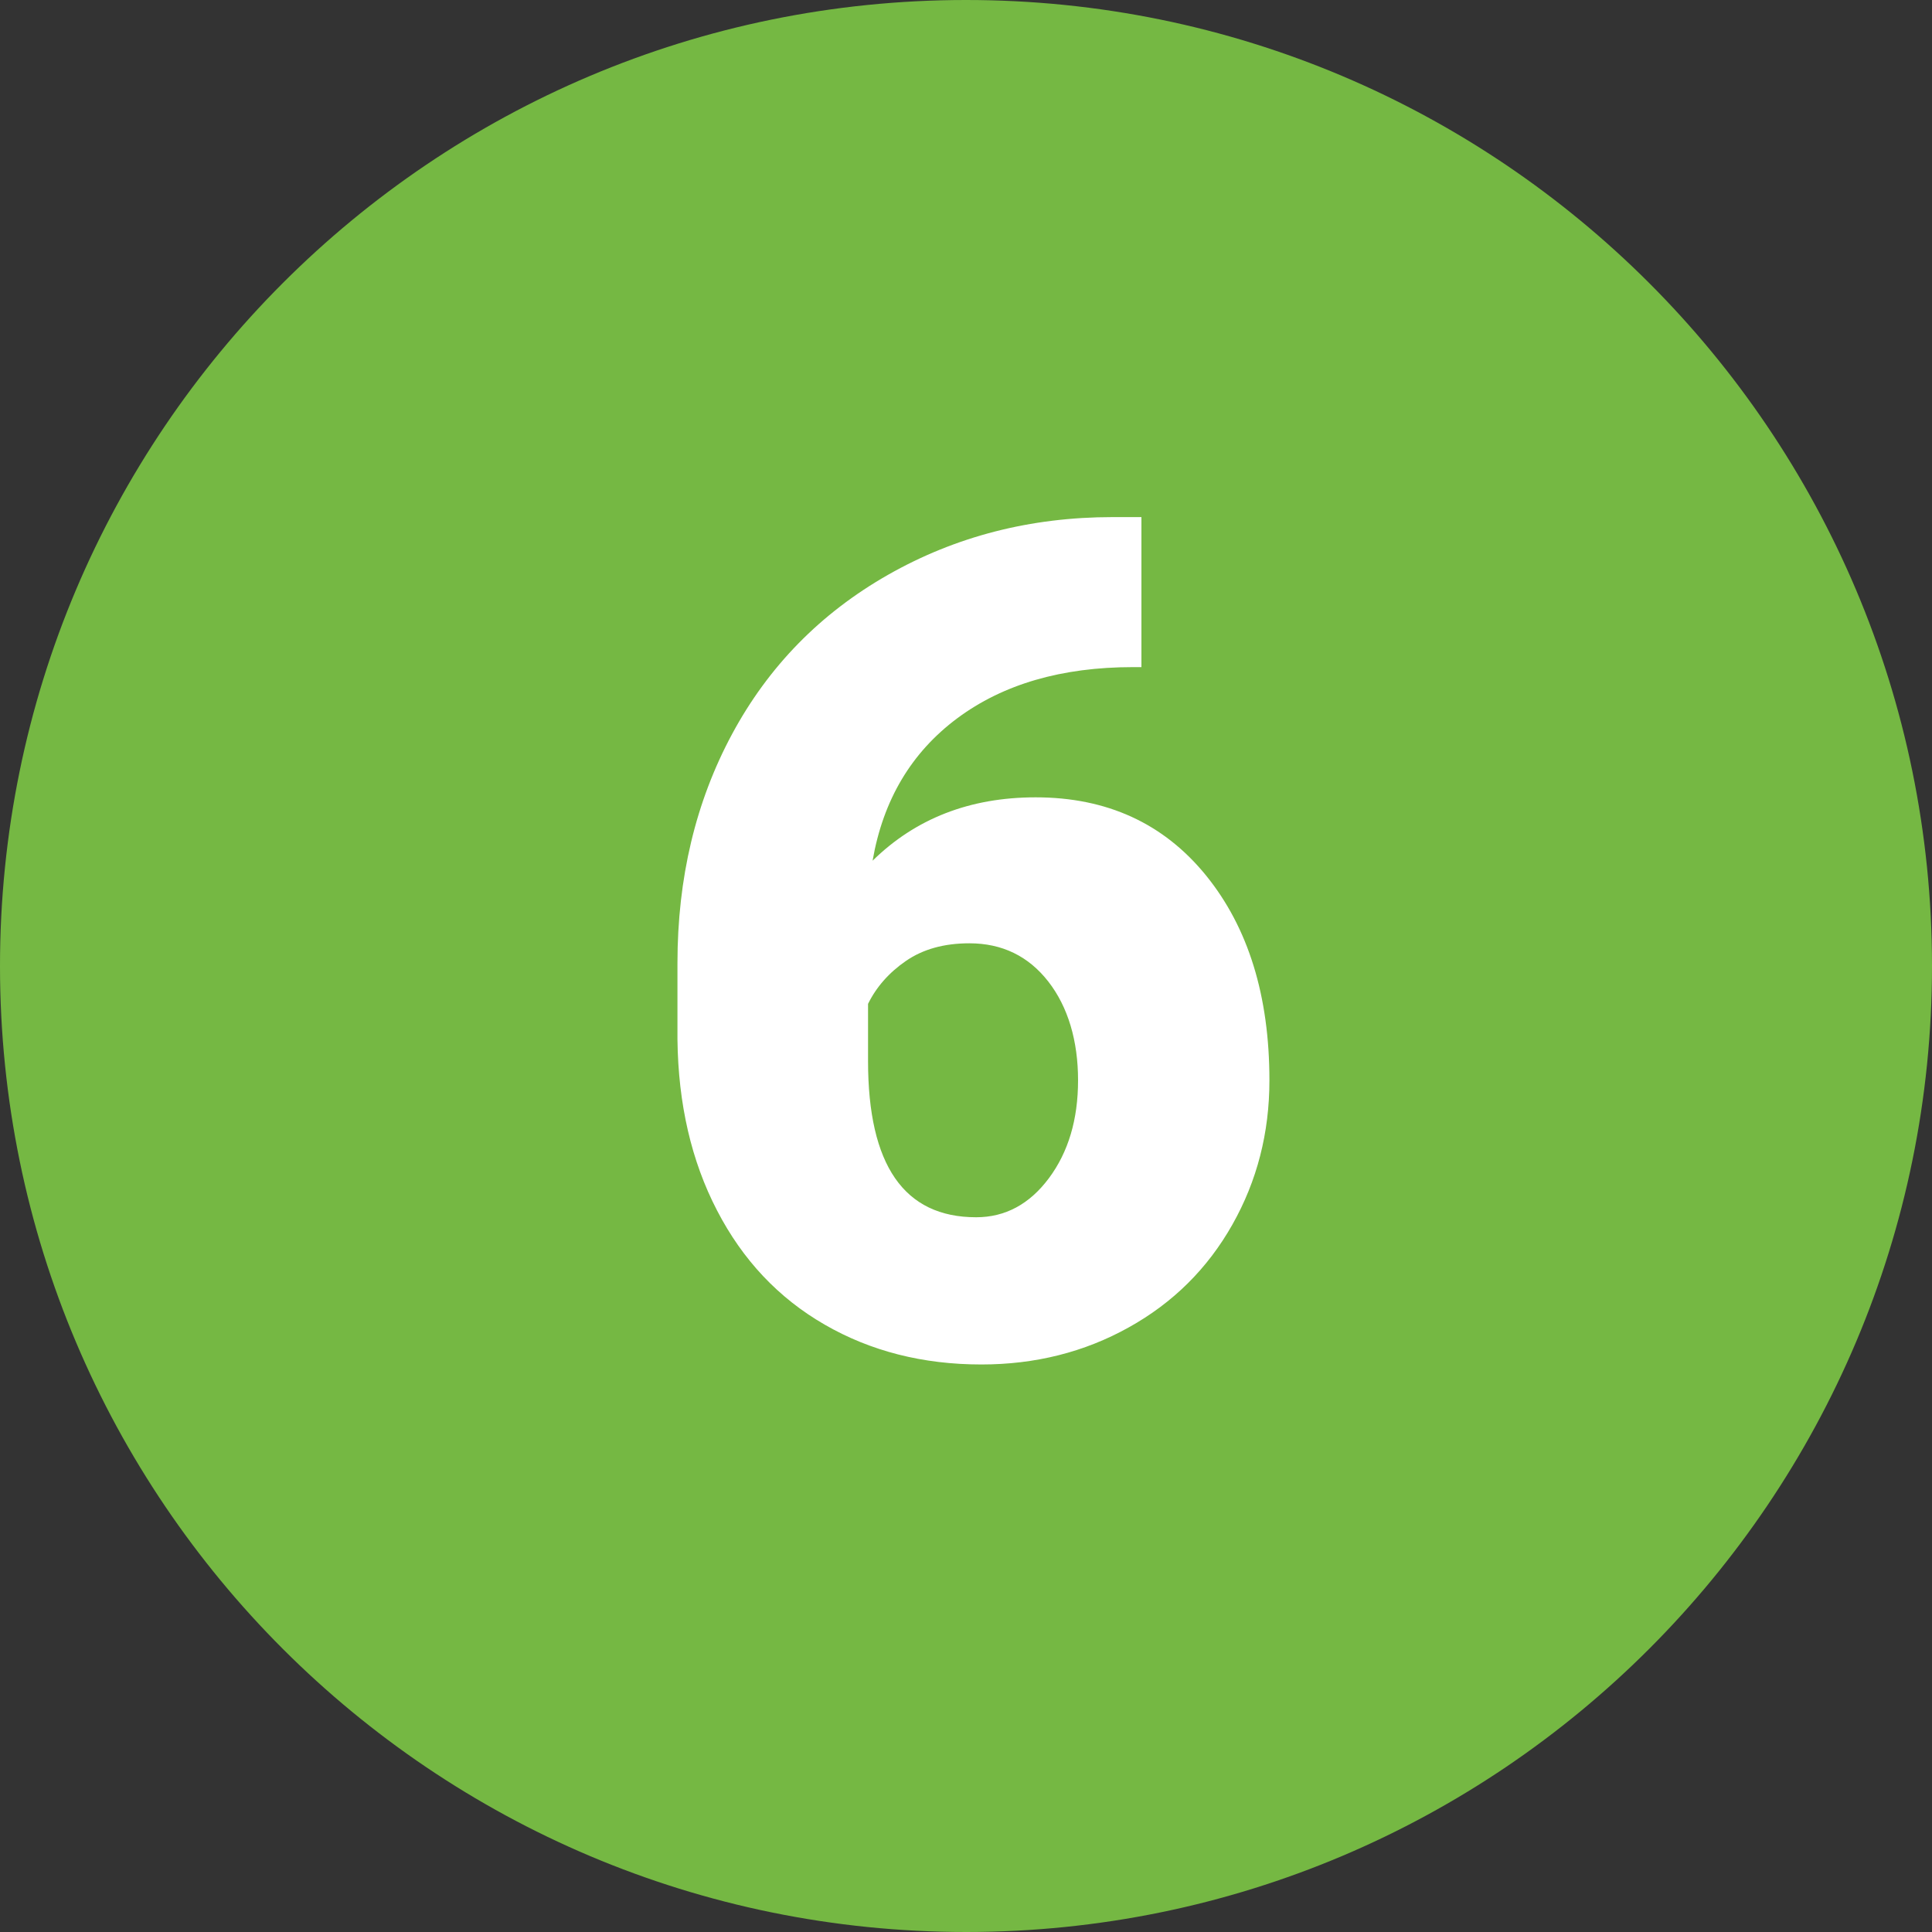
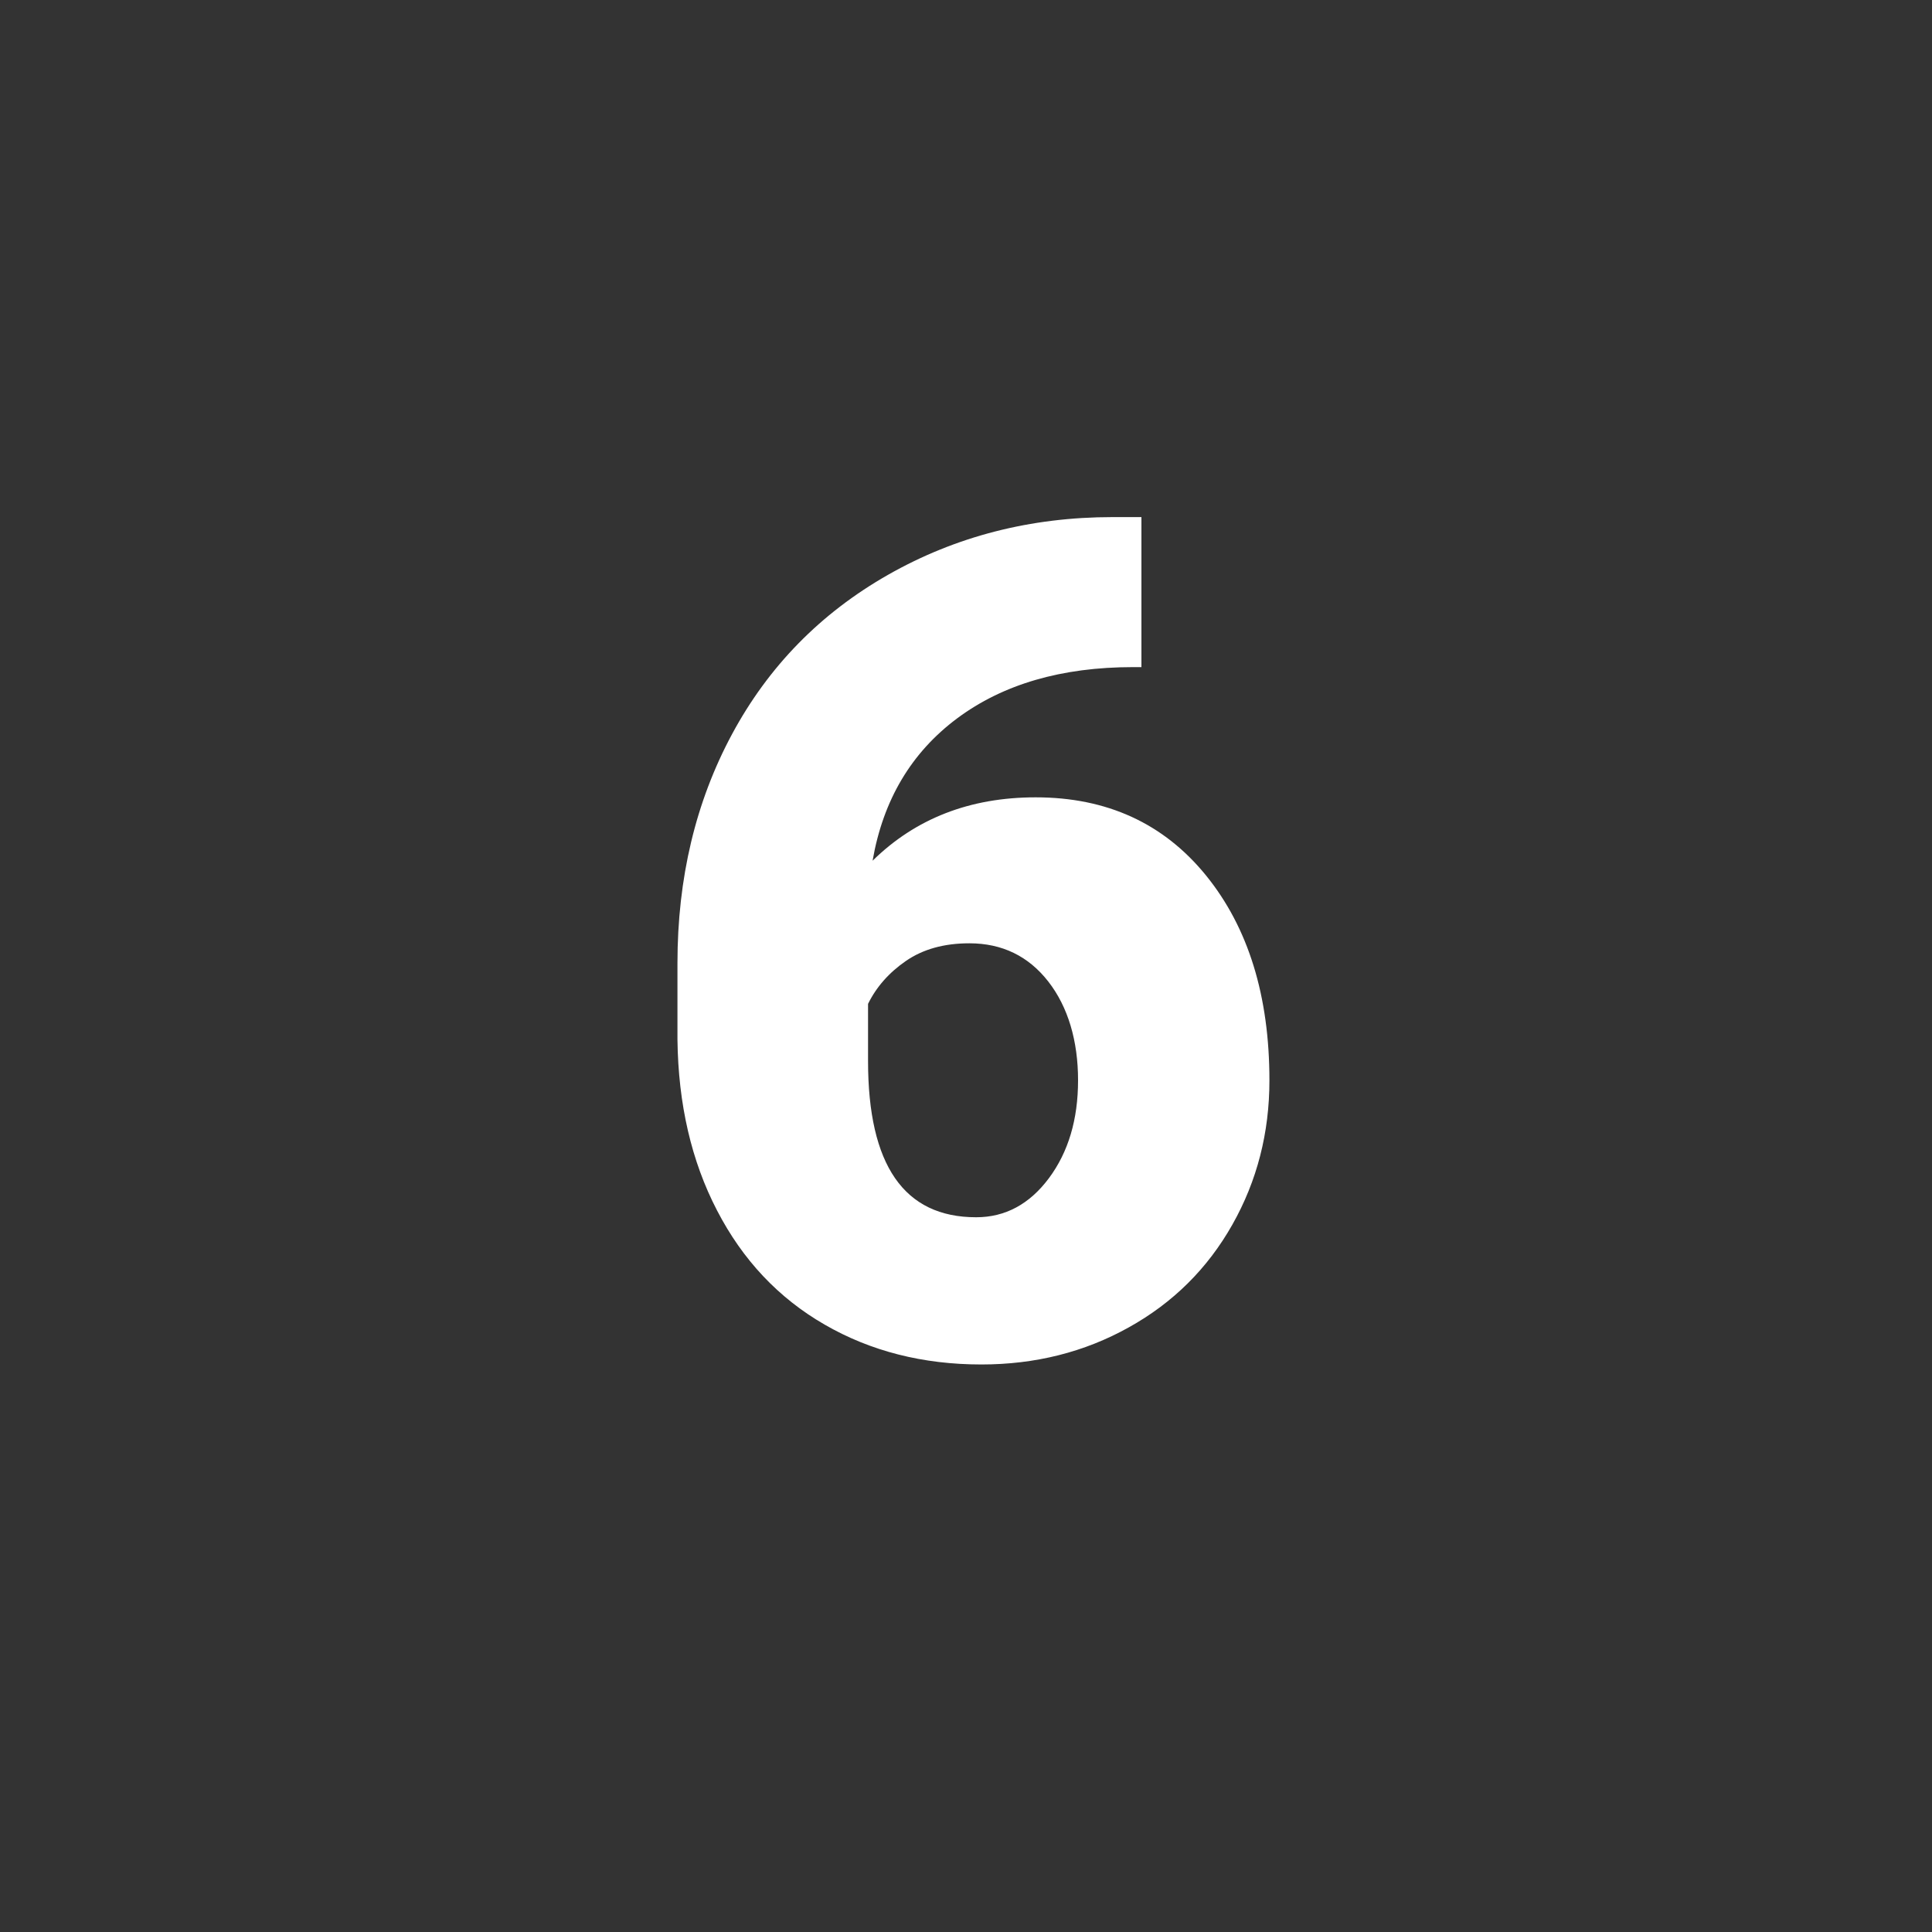
<svg xmlns="http://www.w3.org/2000/svg" viewBox="0 0 200 200">
  <rect x="0" y="0" width="200" height="200" fill="#333333" stroke="none" />
  <defs>
    <style>.cls-1{fill:#fff;}.cls-2{fill:#75b843;}</style>
  </defs>
  <g id="Ebene_1">
-     <path id="green" class="cls-2" d="M200,99.96c.02,55.22-44.75,100.02-99.96,100.04C44.81,200.01.02,155.26,0,100.04-.02,44.81,44.73.02,99.97,0c55.22-.02,100.01,44.73,100.03,99.96Z" />
-   </g>
+     </g>
  <g id="Ebene_2">
    <path class="cls-1" d="M118.16,53.53v15.53h-.88c-7.38,0-13.45,1.77-18.19,5.3-4.75,3.54-7.67,8.45-8.76,14.74,4.45-4.37,10.08-6.56,16.88-6.56,7.38,0,13.26,2.7,17.64,8.09,4.37,5.39,6.56,12.46,6.56,21.21,0,5.43-1.28,10.41-3.84,14.94-2.56,4.53-6.13,8.08-10.72,10.63-4.59,2.56-9.68,3.84-15.26,3.84-6.06,0-11.47-1.38-16.23-4.13-4.77-2.75-8.48-6.69-11.13-11.81-2.66-5.12-4.02-11.02-4.1-17.7v-7.91c0-8.79,1.88-16.69,5.65-23.7,3.77-7.01,9.15-12.51,16.14-16.49,6.99-3.98,14.75-5.98,23.26-5.98h2.99ZM100.35,97.65c-2.62,0-4.8.61-6.56,1.82-1.76,1.21-3.07,2.7-3.93,4.45v5.92c0,10.78,3.73,16.17,11.19,16.17,3.01,0,5.52-1.35,7.53-4.04,2.01-2.7,3.02-6.07,3.02-10.14s-1.03-7.59-3.08-10.22-4.78-3.96-8.17-3.96Z" />
  </g>
</svg>